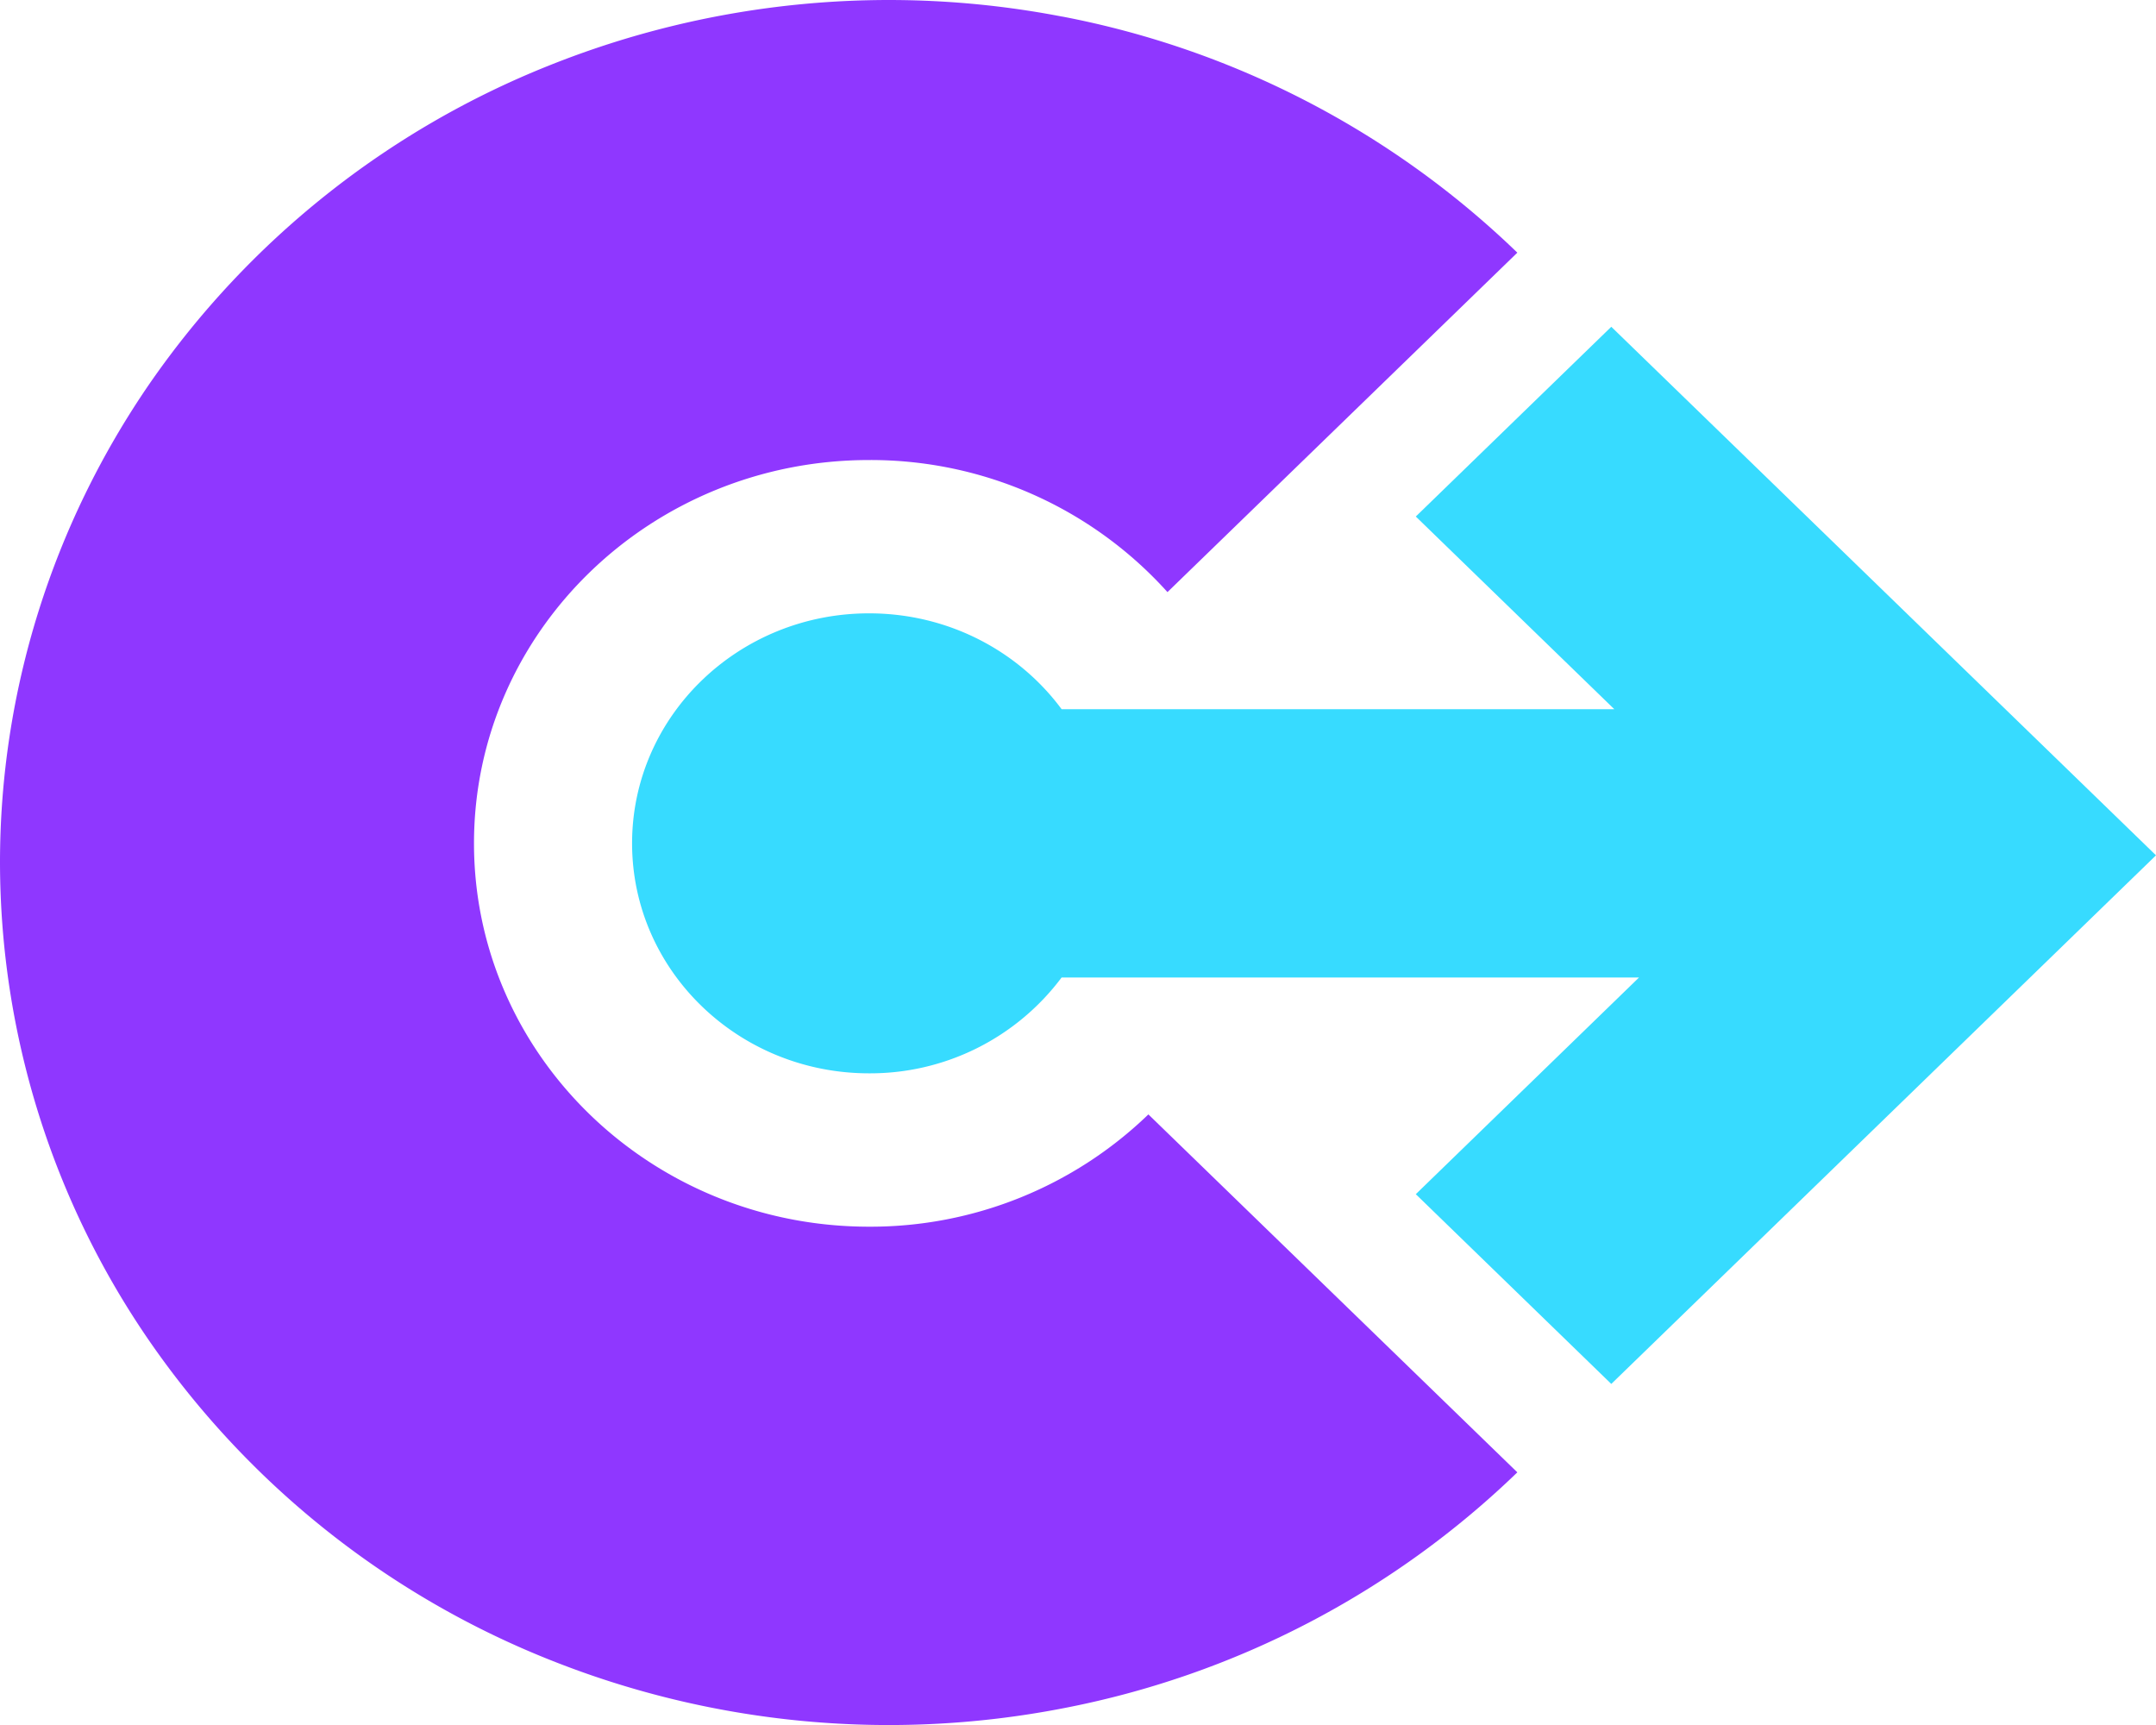
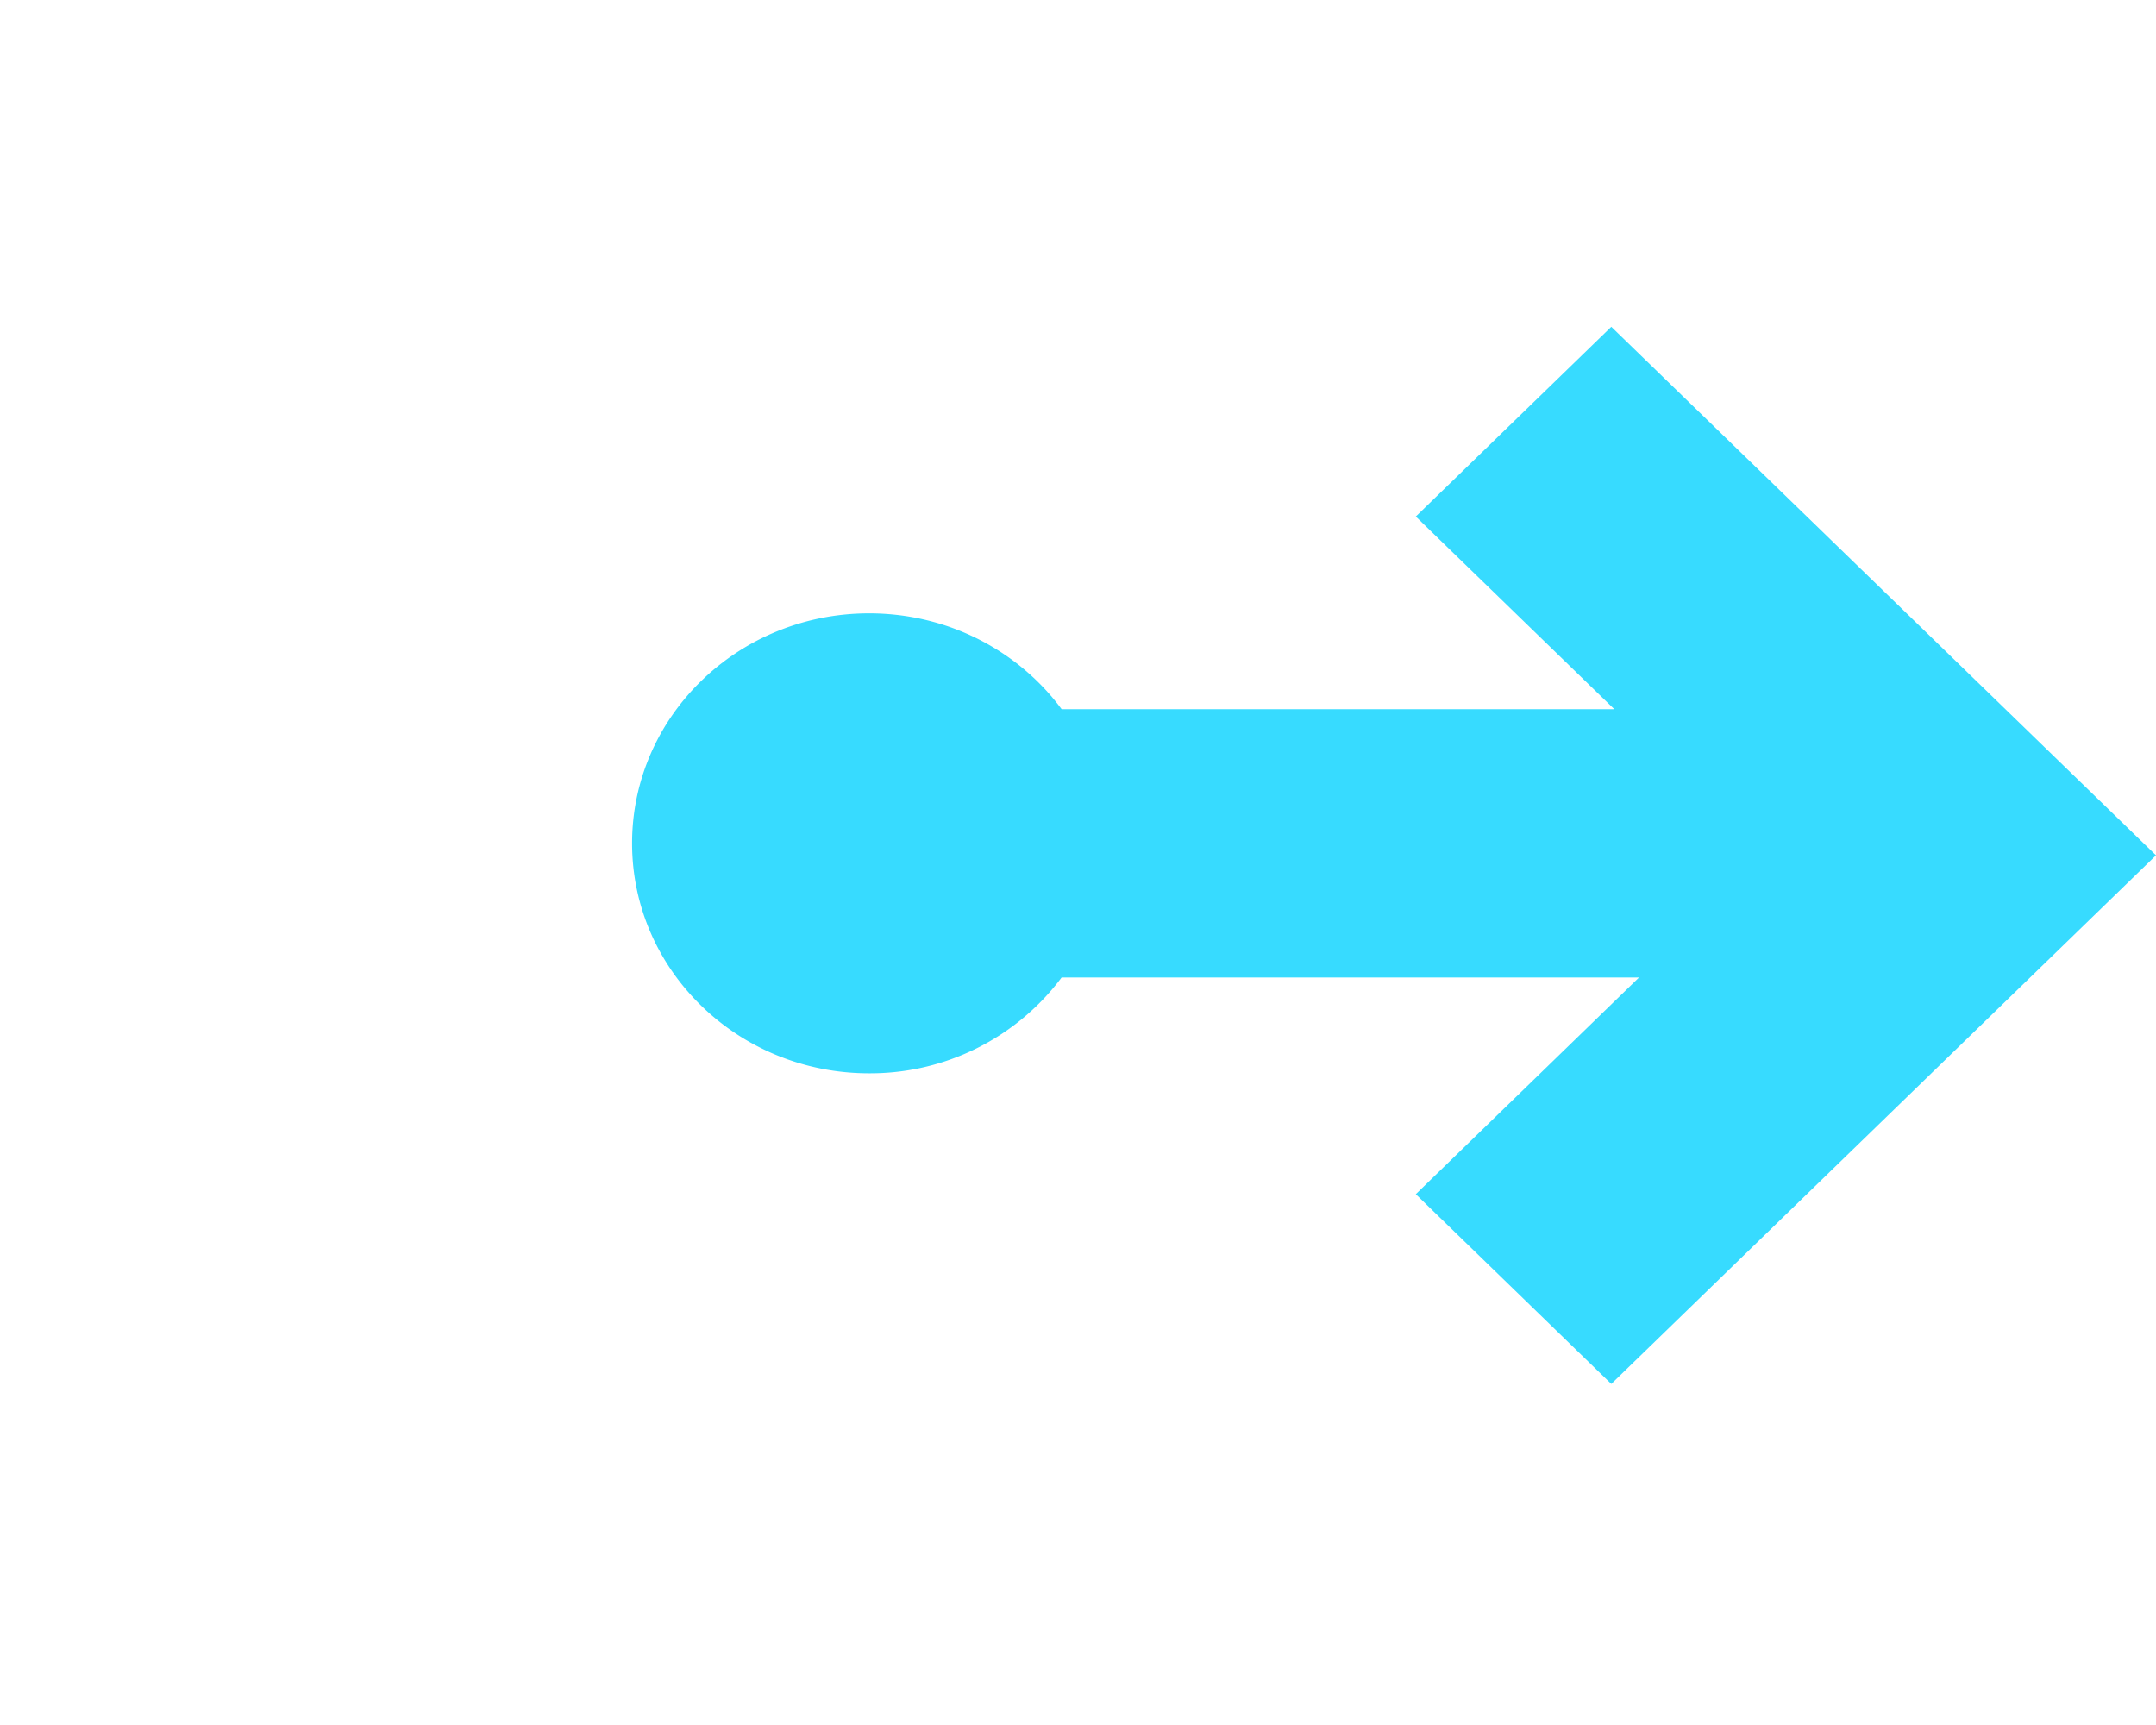
<svg xmlns="http://www.w3.org/2000/svg" width="40" height="32" fill="none" viewBox="0 0 40 32">
-   <path fill="#8F37FF" d="M19.707.307a16.653 16.653 0 0 1 8.444 4.38l-6.491 6.297a7.408 7.408 0 0 0-5.536-2.45c-4.048 0-7.33 3.183-7.33 7.11 0 3.928 3.282 7.112 7.33 7.112a7.42 7.42 0 0 0 5.182-2.083l6.845 6.64a16.653 16.653 0 0 1-8.444 4.38 16.96 16.96 0 0 1-9.527-.91 16.394 16.394 0 0 1-7.4-5.894A15.664 15.664 0 0 1 0 16c0-3.165.967-6.258 2.78-8.89a16.394 16.394 0 0 1 7.4-5.892 16.96 16.96 0 0 1 9.527-.91z" />
  <path fill="#37DBFF" d="m29.95 13.156-3.683-3.574 3.627-3.52L40 15.867l-10.106 9.806-3.627-3.52 4.142-4.02H19.696a4.434 4.434 0 0 1-3.572 1.778c-2.429 0-4.397-1.91-4.397-4.267 0-2.356 1.968-4.266 4.397-4.266 1.471 0 2.774.7 3.572 1.778H29.95z" />
</svg>